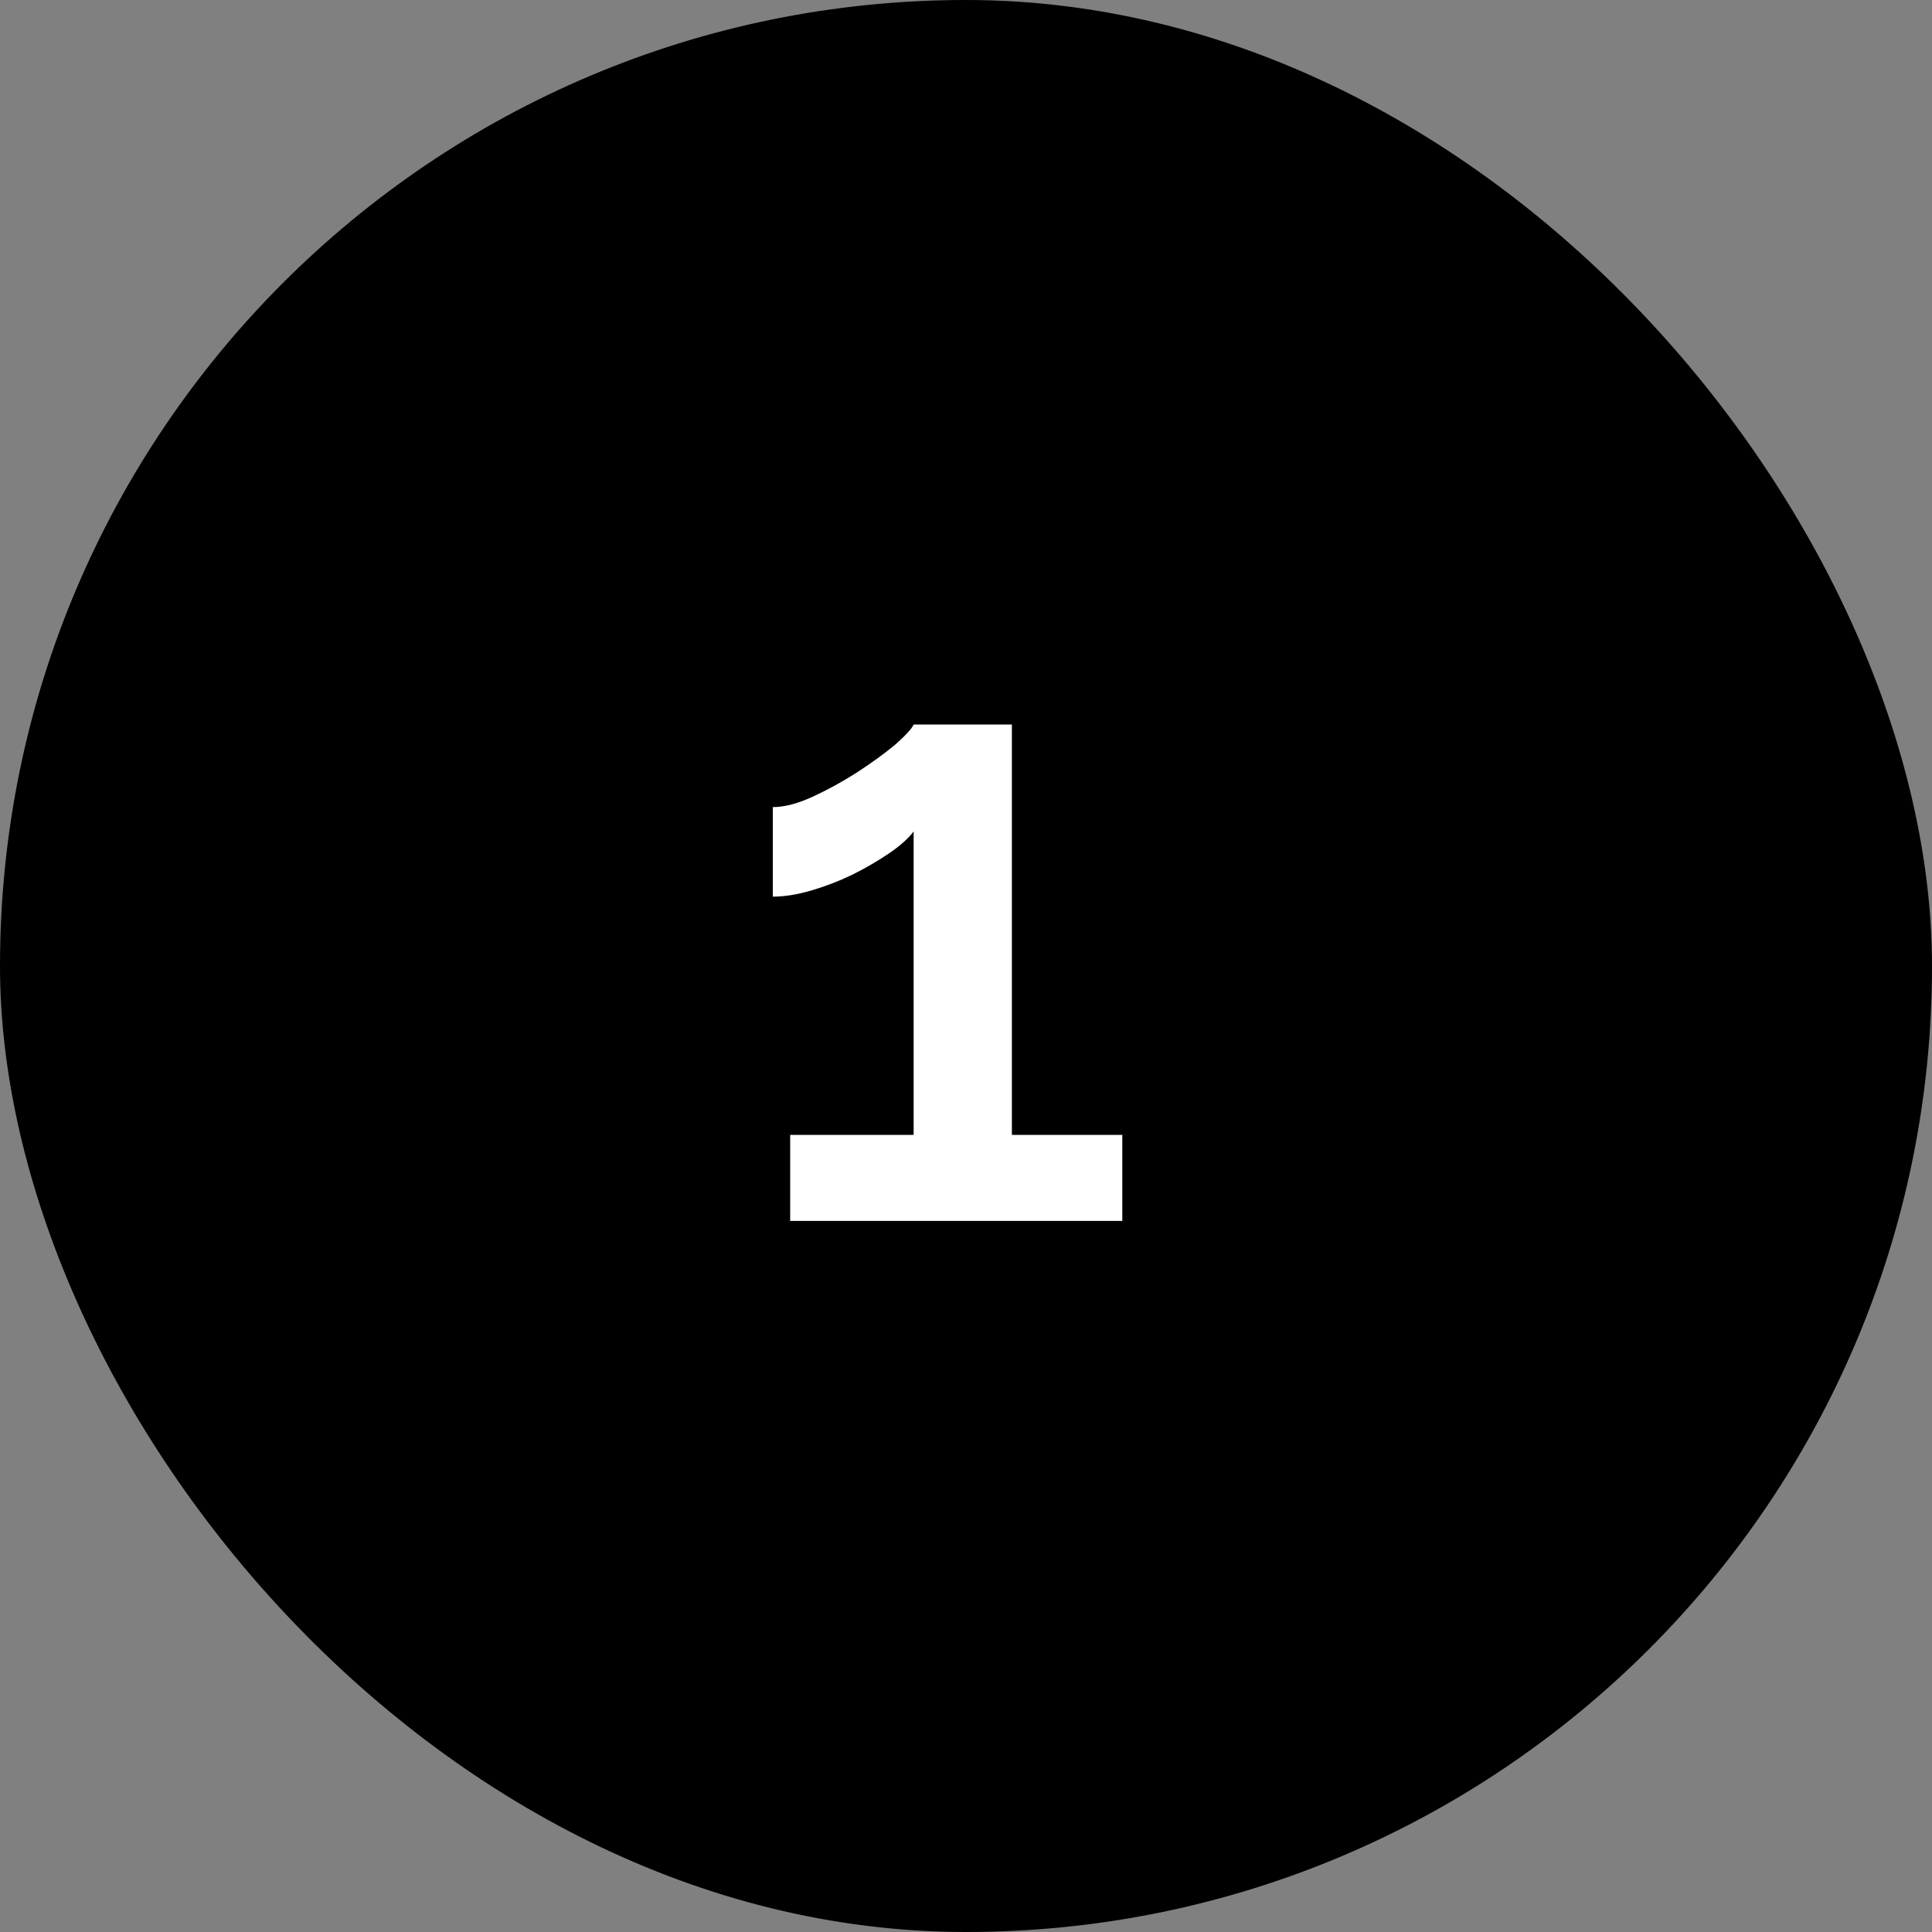
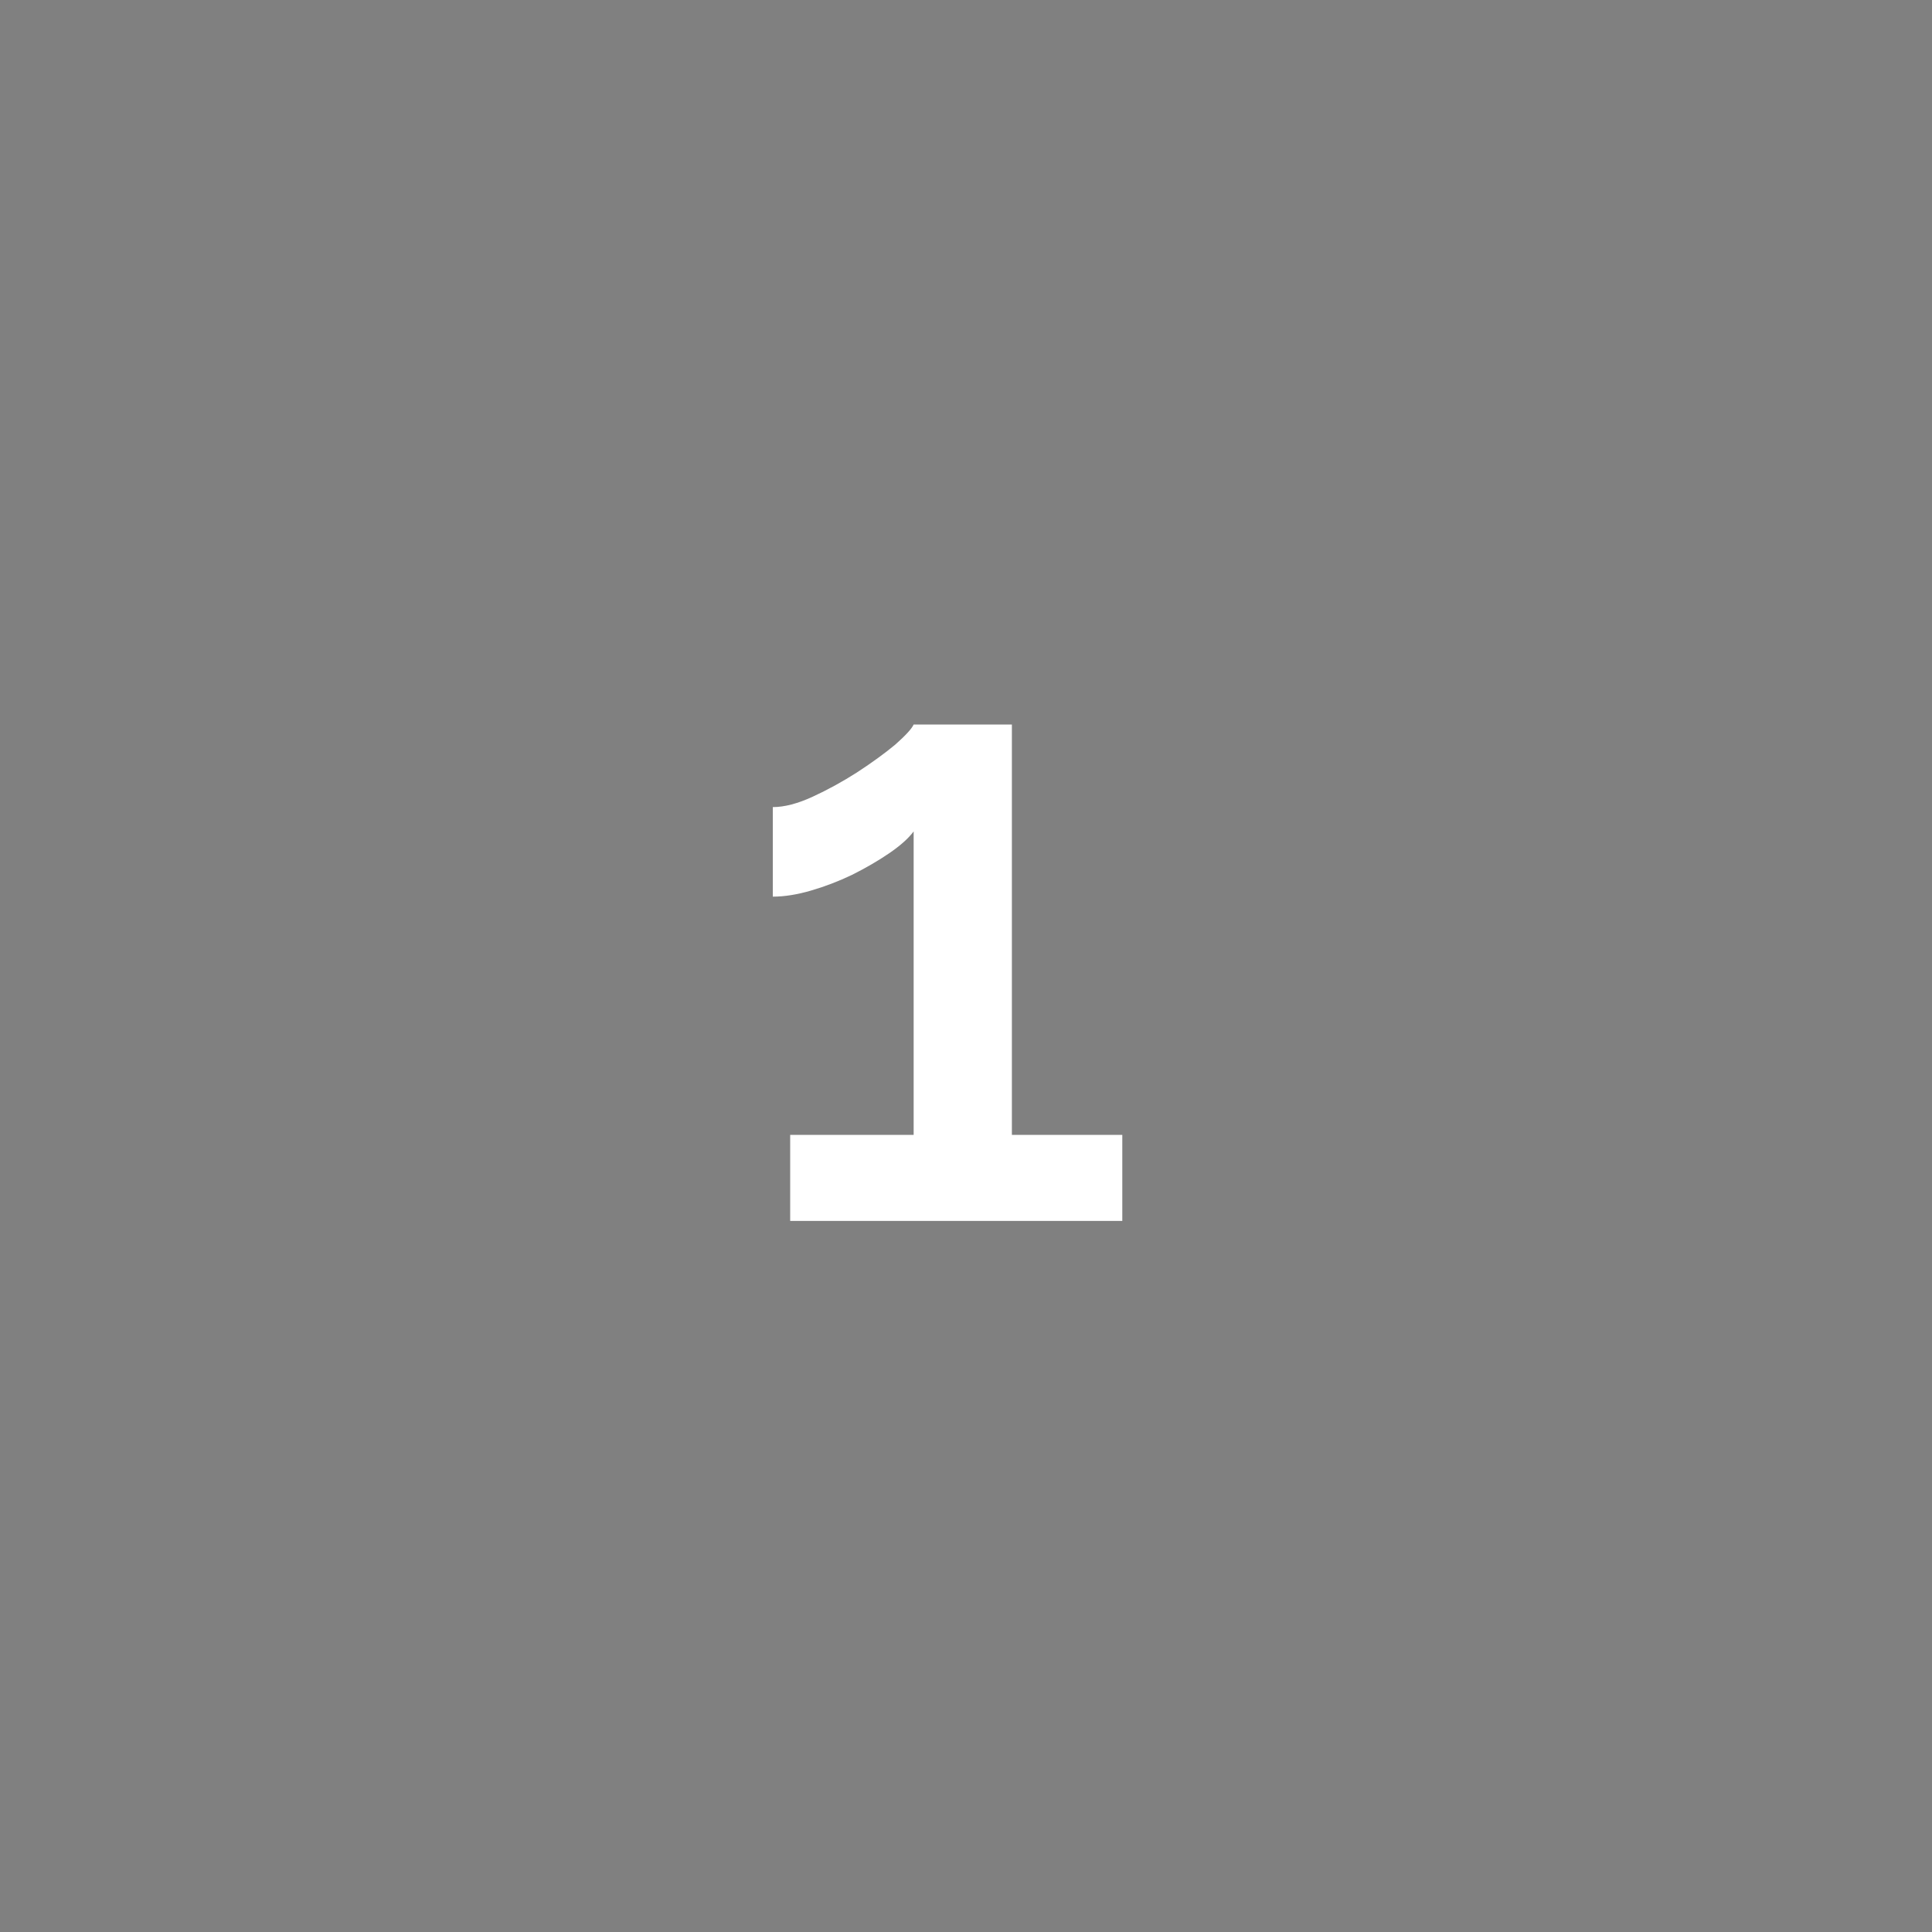
<svg xmlns="http://www.w3.org/2000/svg" width="40" height="40" viewBox="0 0 40 40" fill="none">
  <rect x="0" y="0" width="40" height="40" fill="#808080" stroke="none" />
-   <rect width="40" height="40" rx="20" fill="black" />
  <path d="M23.236 23.496V25.278H16.36V23.496H18.916V17.214C18.808 17.358 18.64 17.508 18.412 17.664C18.184 17.82 17.926 17.97 17.638 18.114C17.362 18.246 17.08 18.354 16.792 18.438C16.504 18.522 16.24 18.564 16 18.564V16.71C16.24 16.71 16.516 16.638 16.828 16.494C17.14 16.35 17.446 16.182 17.746 15.99C18.058 15.786 18.322 15.594 18.538 15.414C18.754 15.222 18.88 15.084 18.916 15H20.95V23.496H23.236Z" fill="white" />
</svg>